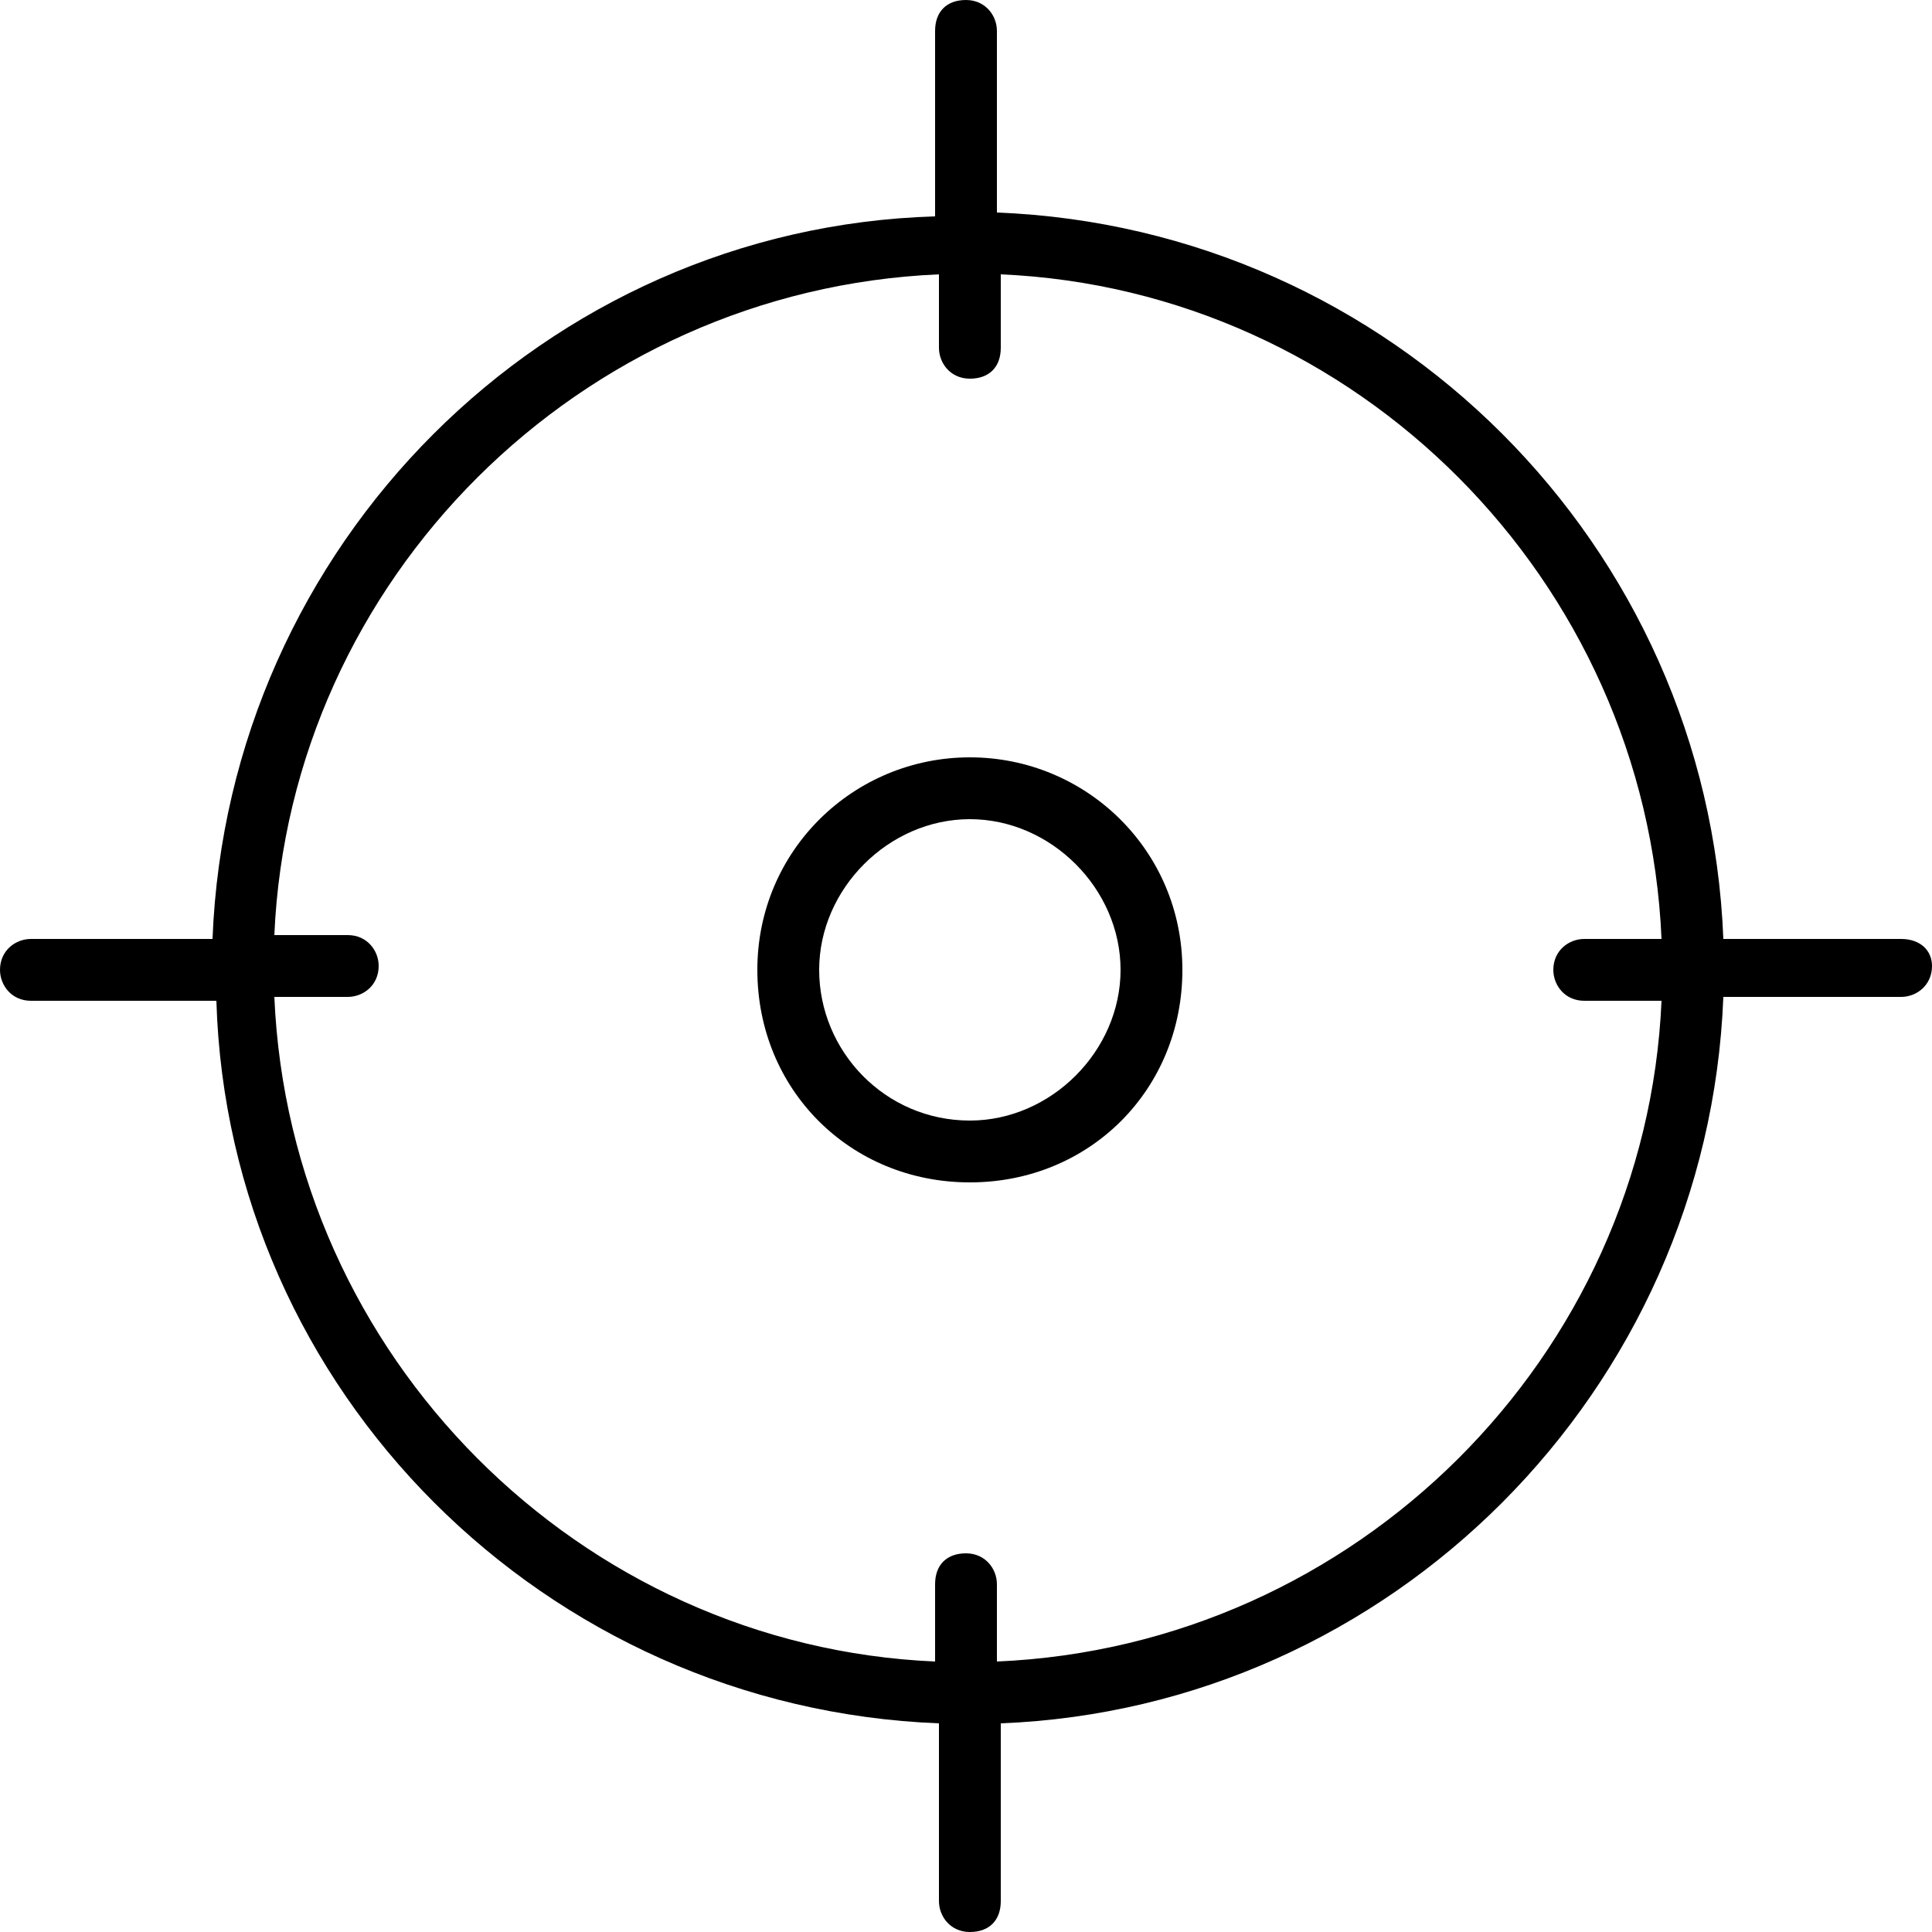
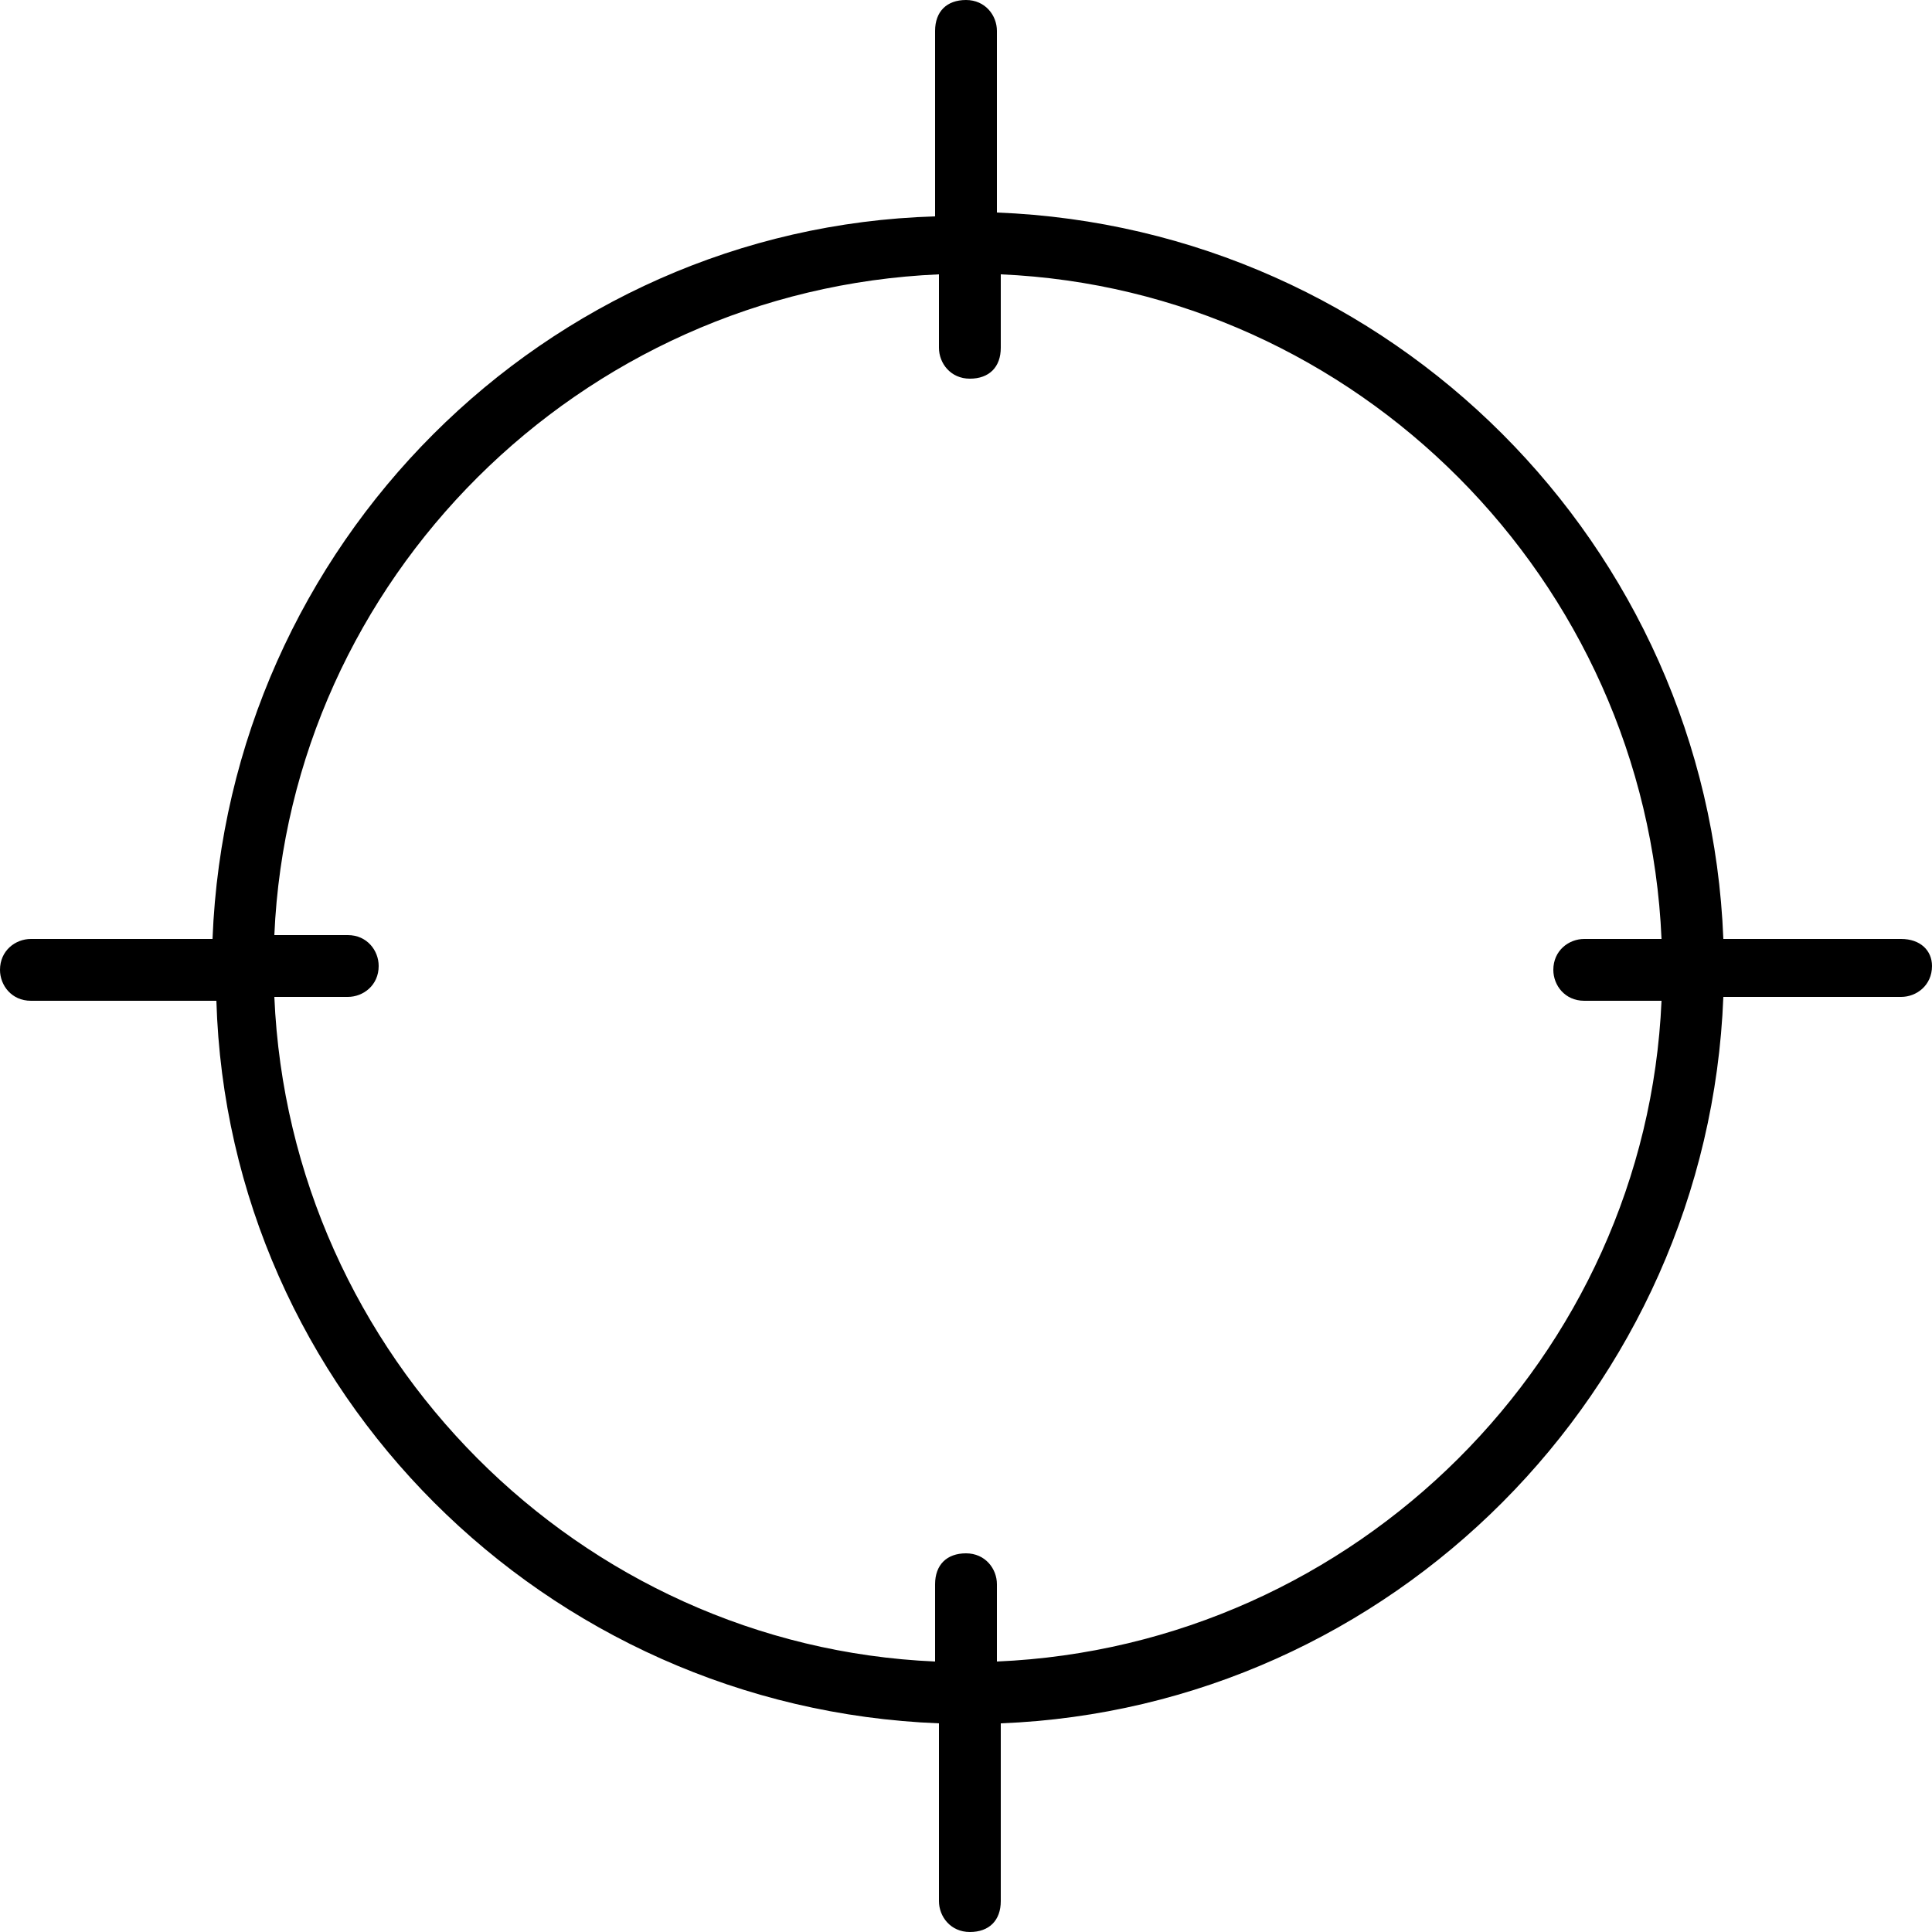
<svg xmlns="http://www.w3.org/2000/svg" version="1.1" id="Layer_1" x="0px" y="0px" width="50px" height="50px" viewBox="0 0 50 50" enable-background="new 0 0 50 50" xml:space="preserve">
  <g id="Target">
    <path d="M49.2,24.3h-4.6C44.2,14.1,36,5.9,25.8,5.5V0.8c0-0.4-0.3-0.8-0.8-0.8s-0.8,0.3-0.8,0.8v4.8C14.1,5.9,5.9,14.1,5.5,24.3   H0.8c-0.4,0-0.8,0.3-0.8,0.8c0,0.4,0.3,0.8,0.8,0.8h4.8C5.9,36,14.1,44.2,24.3,44.6v4.6c0,0.4,0.3,0.8,0.8,0.8s0.8-0.3,0.8-0.8   v-4.6C36,44.2,44.2,36,44.6,25.8h4.6c0.4,0,0.8-0.3,0.8-0.8C50,24.6,49.7,24.3,49.2,24.3z M25.8,43V41c0-0.4-0.3-0.8-0.8-0.8   s-0.8,0.3-0.8,0.8V43C15,42.6,7.5,35.1,7.1,25.8H9c0.4,0,0.8-0.3,0.8-0.8c0-0.4-0.3-0.8-0.8-0.8H7.1C7.5,15,15,7.5,24.3,7.1V9   c0,0.4,0.3,0.8,0.8,0.8s0.8-0.3,0.8-0.8V7.1C35.1,7.5,42.6,15,43,24.3H41c-0.4,0-0.8,0.3-0.8,0.8c0,0.4,0.3,0.8,0.8,0.8H43   C42.6,35.1,35.1,42.6,25.8,43z" />
-     <path d="M25.1,19.6c-3,0-5.5,2.4-5.5,5.5s2.4,5.5,5.5,5.5s5.5-2.4,5.5-5.5S28.1,19.6,25.1,19.6z M25.1,29c-2.2,0-3.9-1.8-3.9-3.9   s1.8-3.9,3.9-3.9s3.9,1.8,3.9,3.9S27.2,29,25.1,29z" />
  </g>
</svg>